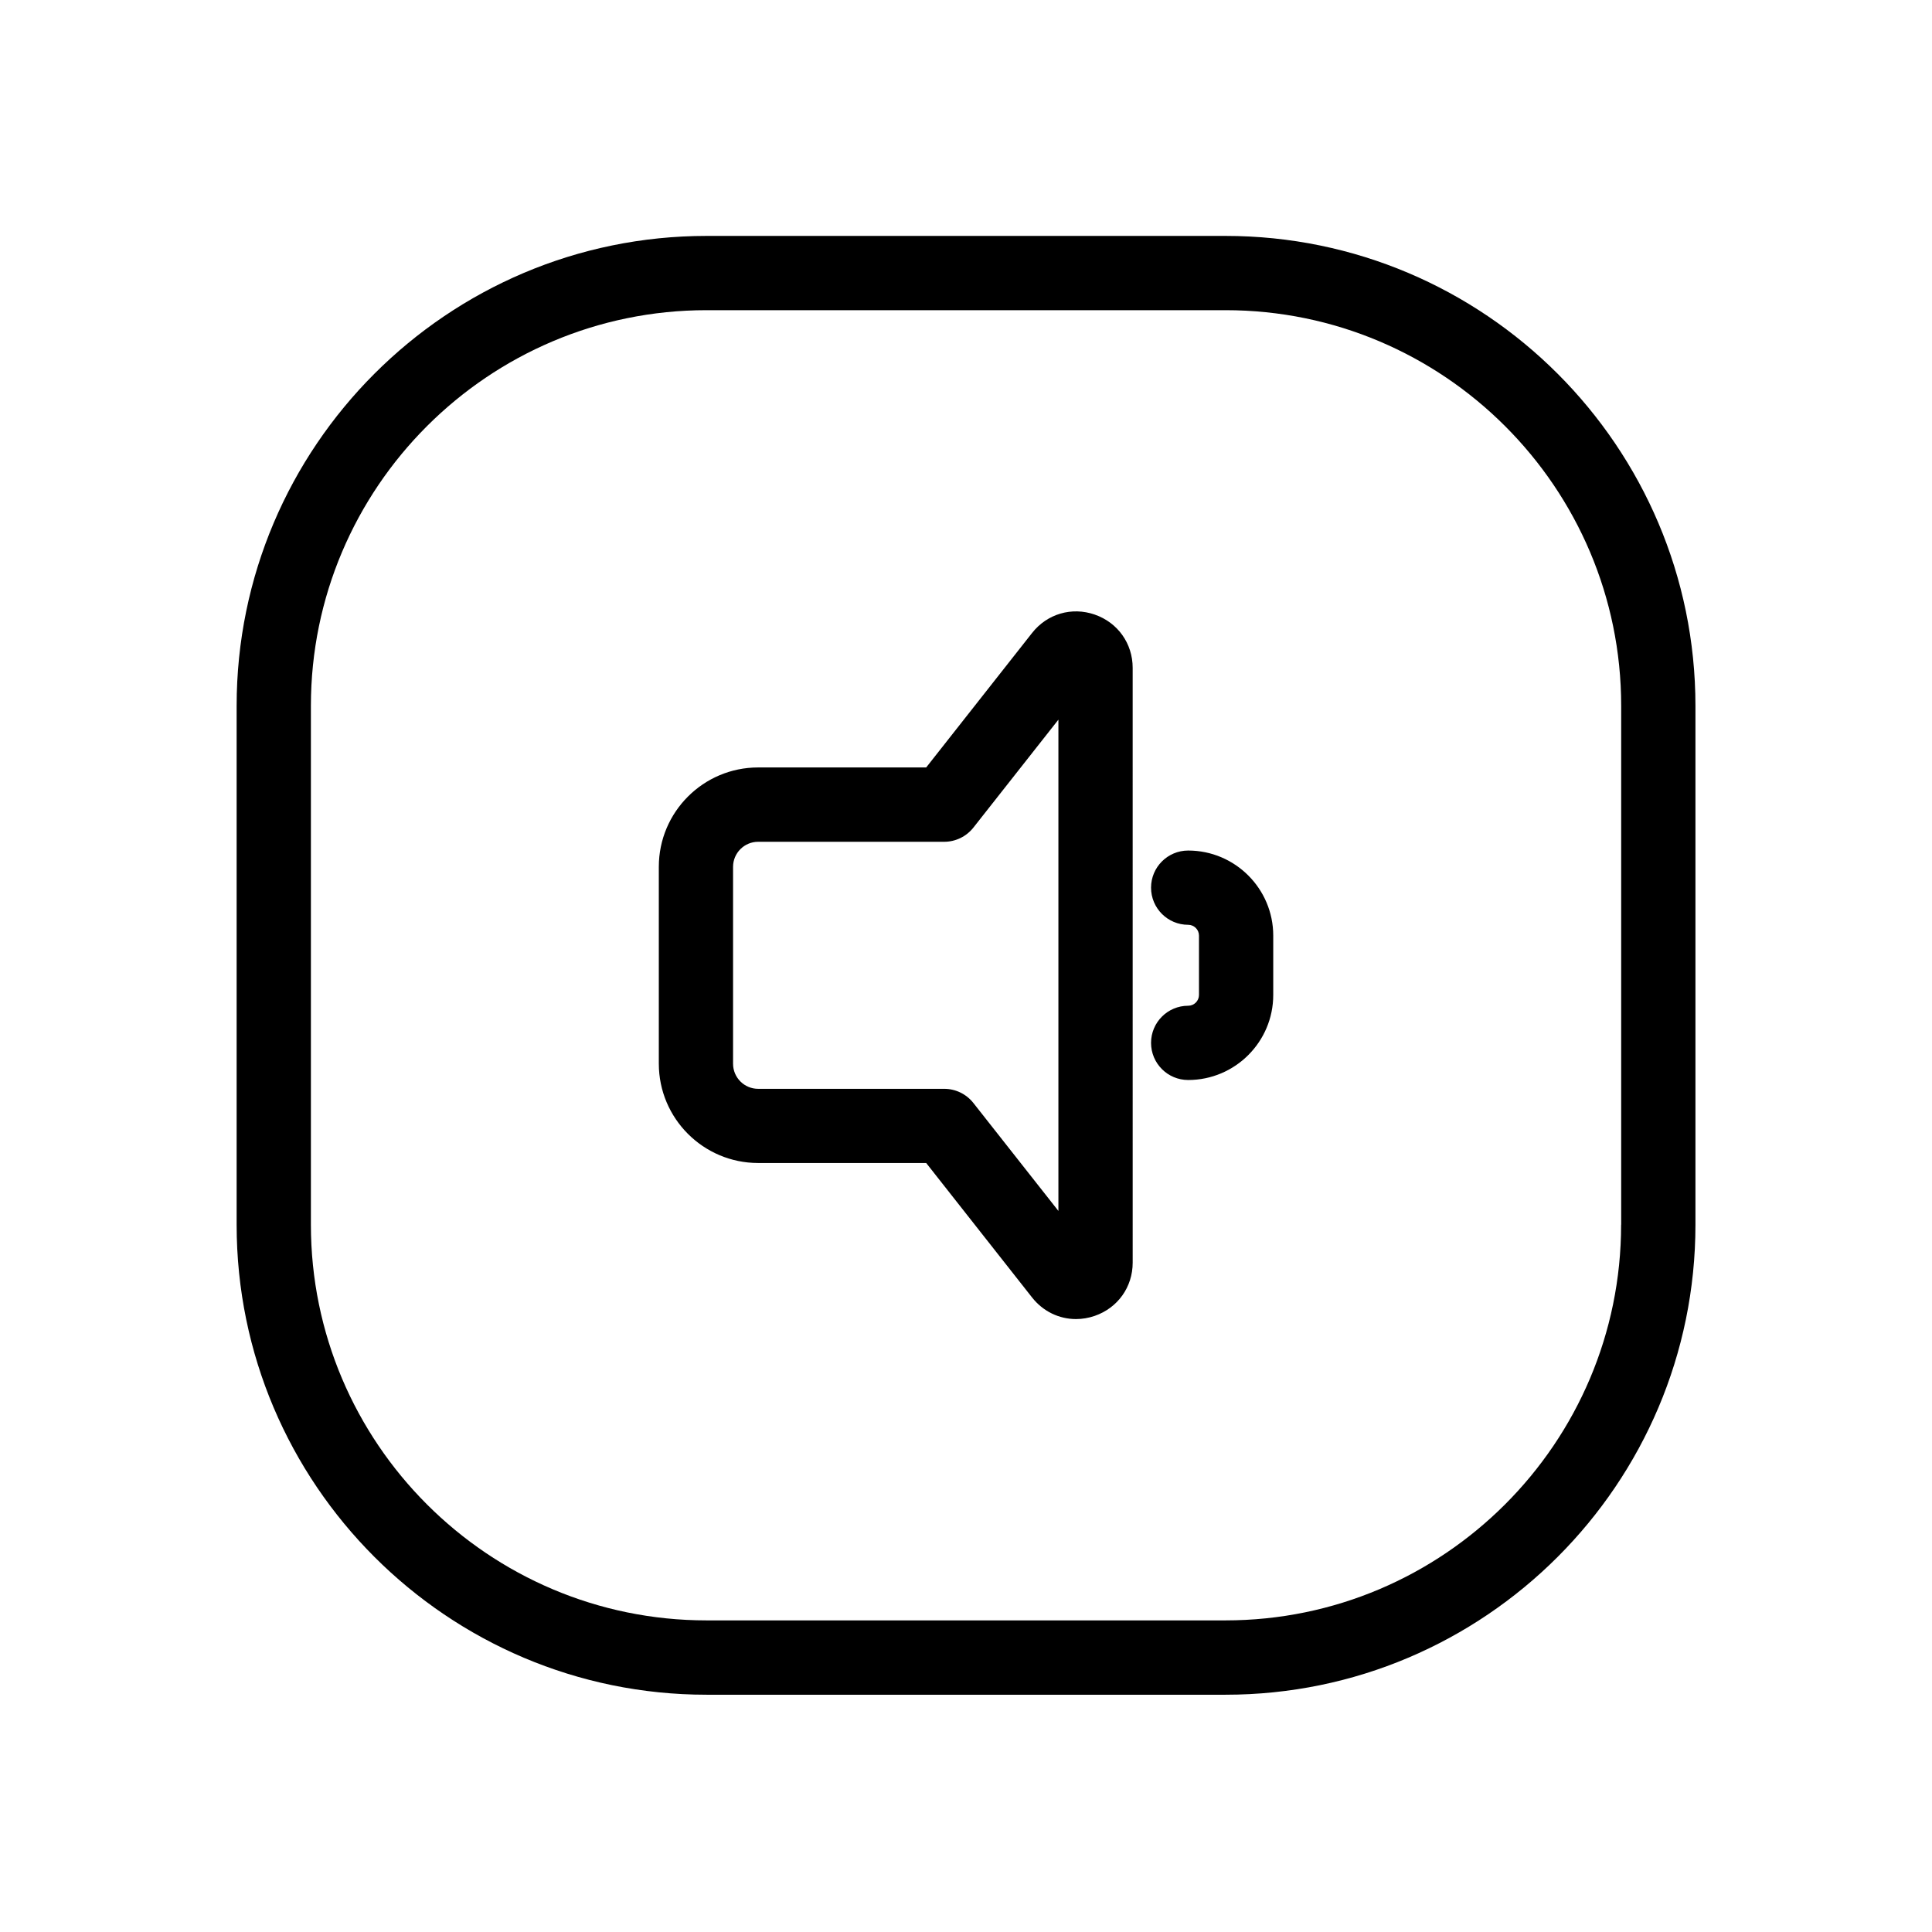
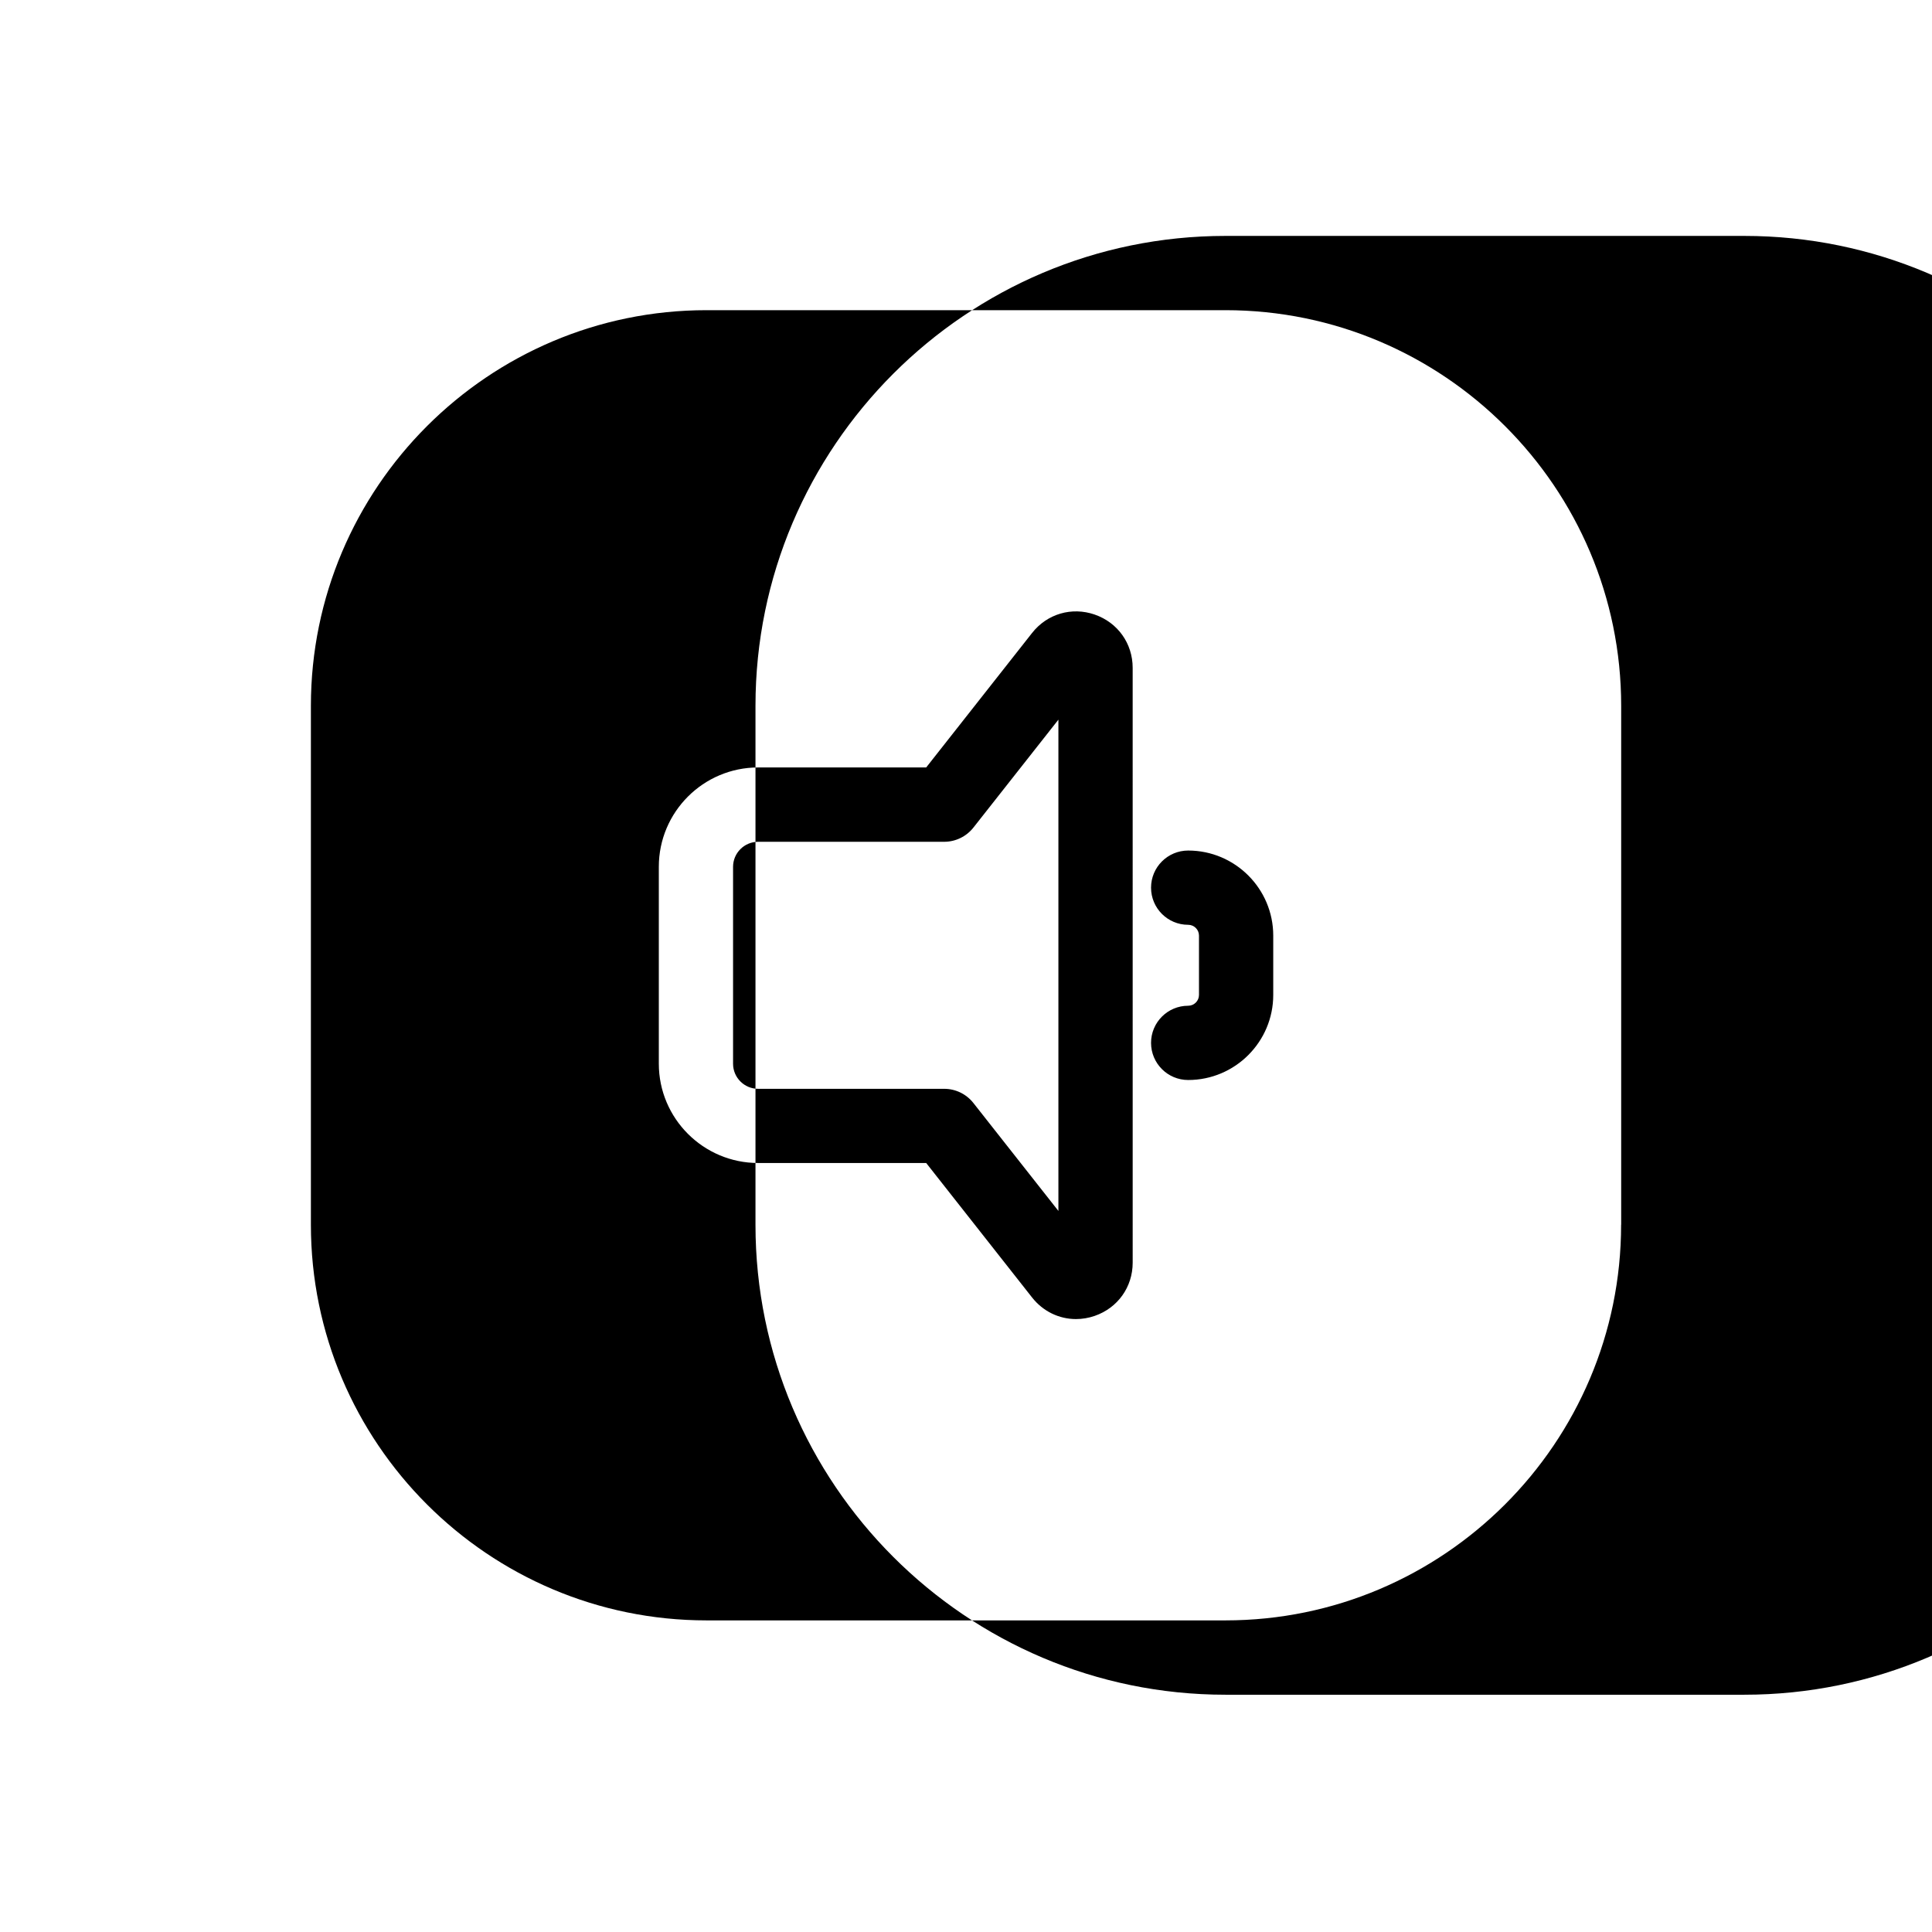
<svg xmlns="http://www.w3.org/2000/svg" fill="#000000" width="800px" height="800px" version="1.1" viewBox="144 144 512 512">
-   <path d="m468.75 206.52h-137.5c-68.664 0-124.54 55.863-124.54 124.54v137.52c0 68.664 55.863 124.54 124.54 124.54h137.52c68.664 0 124.54-55.863 124.54-124.54v-137.52c-0.012-68.672-55.871-124.54-124.55-124.54zm104.86 262.04c0 57.82-47.035 104.86-104.86 104.86h-137.5c-57.82 0-104.86-47.035-104.86-104.86v-137.5c0-57.82 47.035-104.86 104.86-104.86h137.52c57.82 0 104.86 47.035 104.86 104.86v137.5zm-139.49-161.69c-6.102-2.117-12.625-0.195-16.609 4.871l-28.062 35.641h-44.535c-14.516 0-26.32 11.809-26.32 26.32v52.184c0 14.516 11.809 26.32 26.32 26.32h44.535l28.062 35.641c2.914 3.699 7.172 5.719 11.633 5.719 1.652 0 3.336-0.277 4.981-0.848 6.102-2.117 10.047-7.644 10.047-14.102l-0.004-157.63c0-6.457-3.945-11.996-10.047-14.113zm-9.633 158.04-22.535-28.613c-1.871-2.371-4.715-3.75-7.734-3.75h-49.309c-3.66 0-6.641-2.981-6.641-6.641v-52.184c0-3.66 2.981-6.641 6.641-6.641h49.309c3.019 0 5.863-1.387 7.734-3.75l22.535-28.613zm34.391-95.508c-5.434 0-9.84 4.41-9.84 9.84 0 5.434 4.41 9.84 9.84 9.84 1.574 0 2.863 1.277 2.863 2.863v15.723c0 1.574-1.277 2.863-2.863 2.863-5.434 0-9.84 4.41-9.84 9.84 0 5.434 4.41 9.84 9.84 9.84 12.43 0 22.543-10.117 22.543-22.543v-15.723c0-12.43-10.113-22.543-22.543-22.543z" />
+   <path d="m468.75 206.52c-68.664 0-124.54 55.863-124.54 124.54v137.52c0 68.664 55.863 124.54 124.54 124.54h137.52c68.664 0 124.54-55.863 124.54-124.54v-137.52c-0.012-68.672-55.871-124.54-124.55-124.54zm104.86 262.04c0 57.82-47.035 104.86-104.86 104.86h-137.5c-57.82 0-104.86-47.035-104.86-104.86v-137.5c0-57.82 47.035-104.86 104.86-104.86h137.52c57.82 0 104.86 47.035 104.86 104.86v137.5zm-139.49-161.69c-6.102-2.117-12.625-0.195-16.609 4.871l-28.062 35.641h-44.535c-14.516 0-26.32 11.809-26.32 26.32v52.184c0 14.516 11.809 26.32 26.32 26.32h44.535l28.062 35.641c2.914 3.699 7.172 5.719 11.633 5.719 1.652 0 3.336-0.277 4.981-0.848 6.102-2.117 10.047-7.644 10.047-14.102l-0.004-157.63c0-6.457-3.945-11.996-10.047-14.113zm-9.633 158.04-22.535-28.613c-1.871-2.371-4.715-3.75-7.734-3.75h-49.309c-3.66 0-6.641-2.981-6.641-6.641v-52.184c0-3.66 2.981-6.641 6.641-6.641h49.309c3.019 0 5.863-1.387 7.734-3.75l22.535-28.613zm34.391-95.508c-5.434 0-9.84 4.41-9.84 9.84 0 5.434 4.41 9.84 9.84 9.84 1.574 0 2.863 1.277 2.863 2.863v15.723c0 1.574-1.277 2.863-2.863 2.863-5.434 0-9.84 4.41-9.84 9.84 0 5.434 4.41 9.84 9.84 9.84 12.43 0 22.543-10.117 22.543-22.543v-15.723c0-12.43-10.113-22.543-22.543-22.543z" />
</svg>